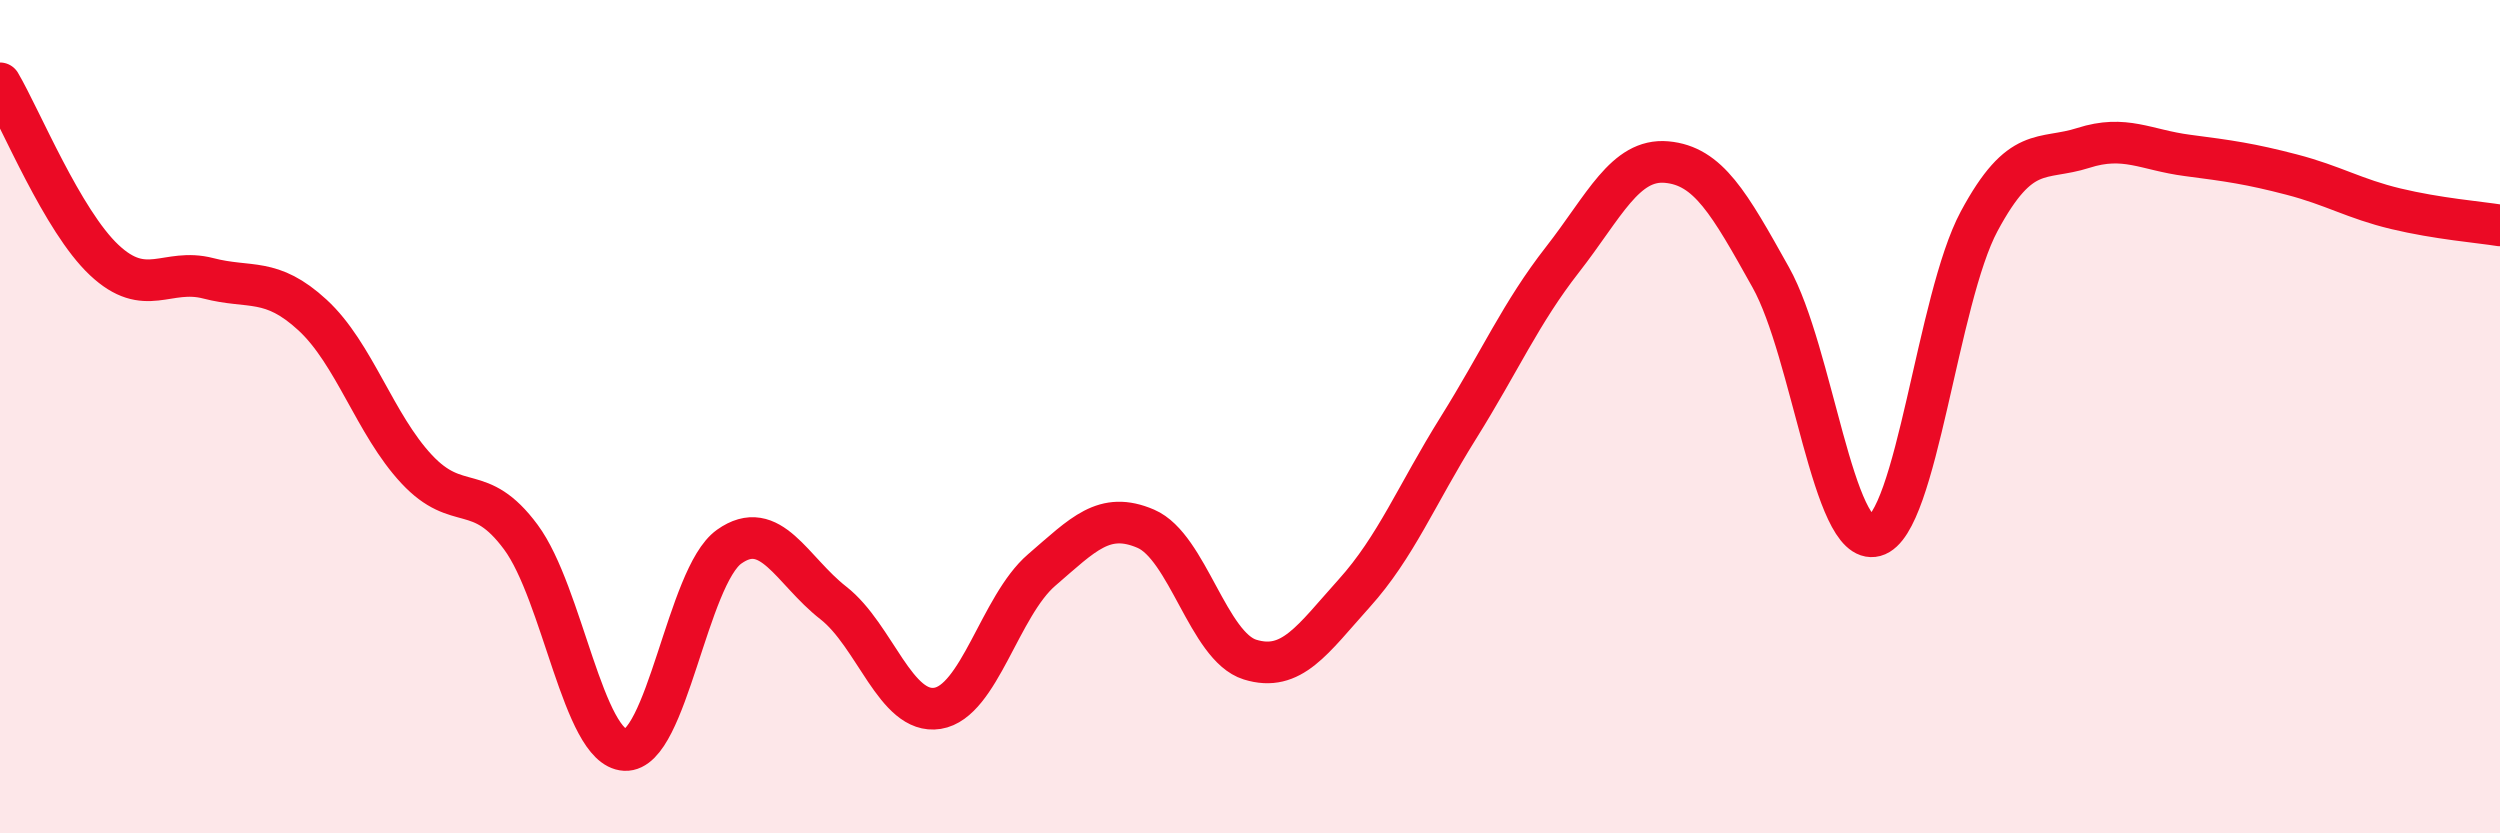
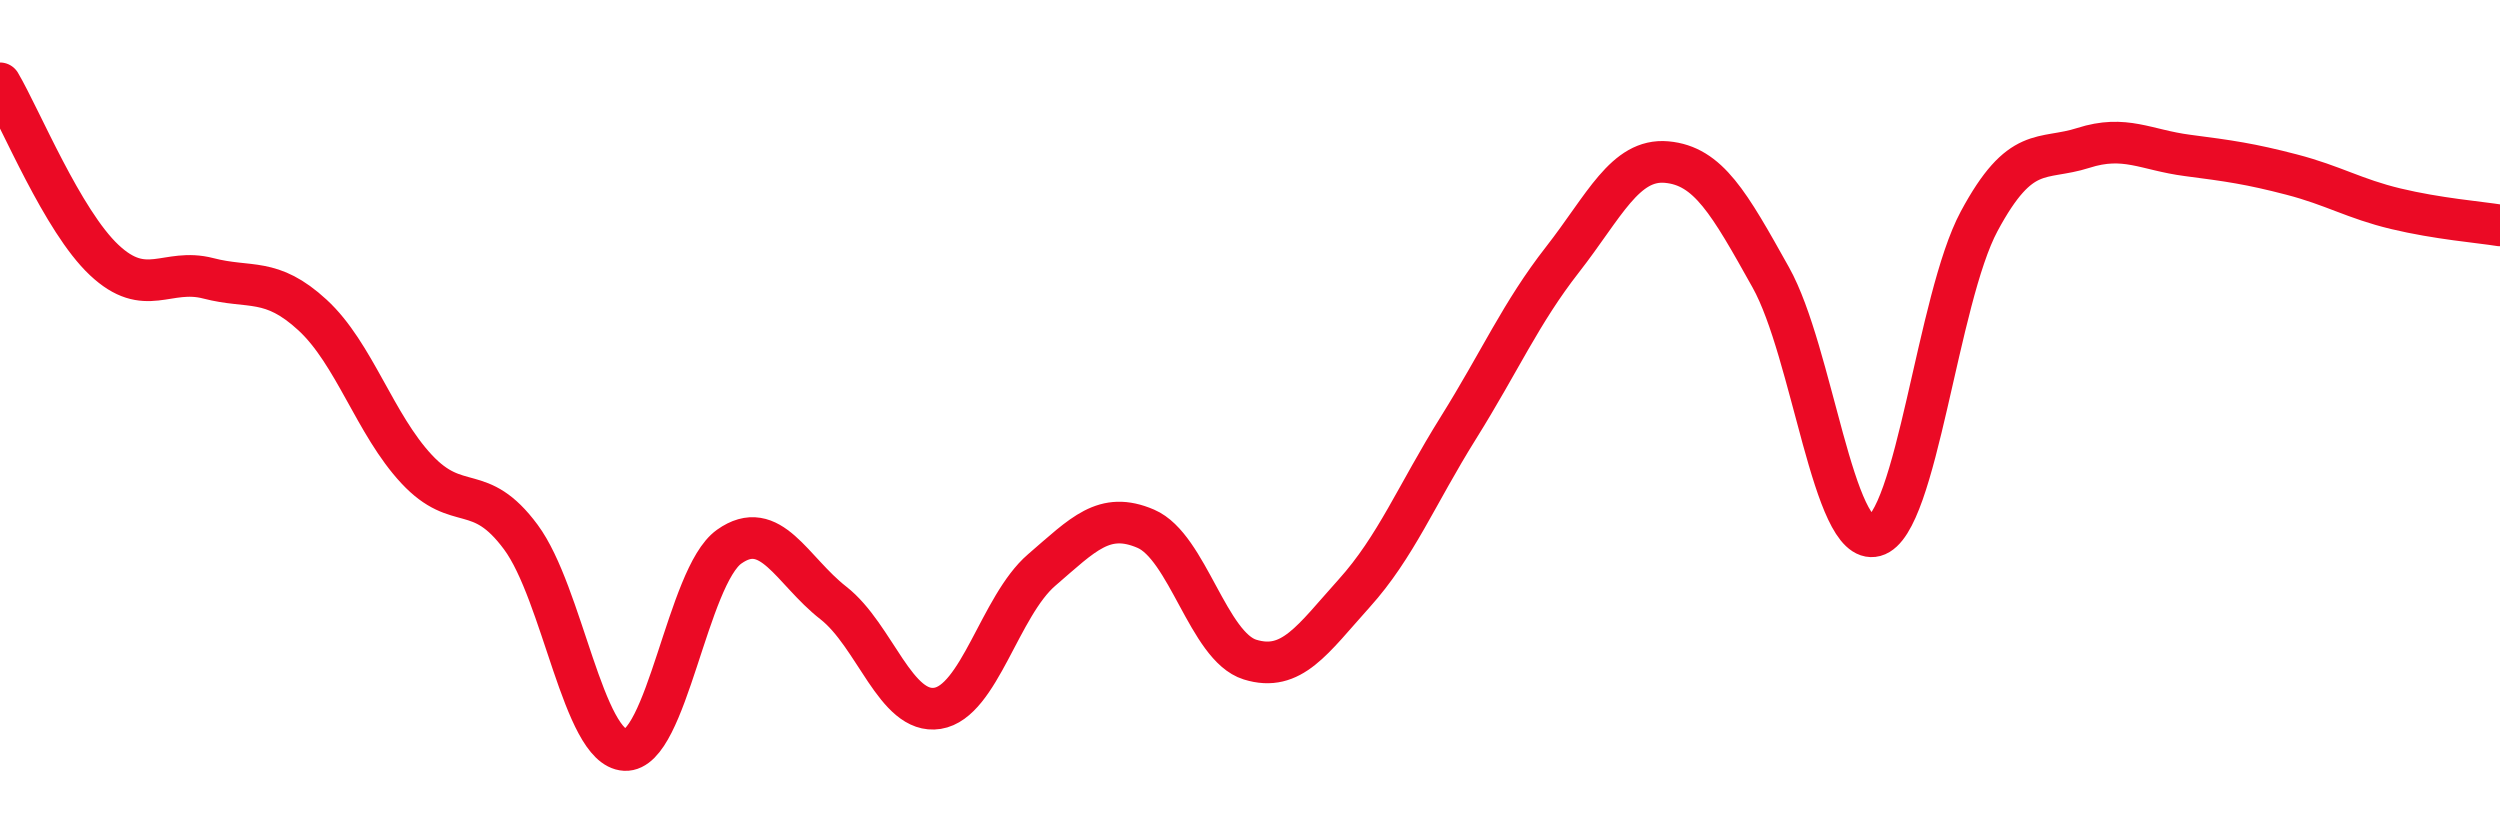
<svg xmlns="http://www.w3.org/2000/svg" width="60" height="20" viewBox="0 0 60 20">
-   <path d="M 0,2 C 0.5,2.85 1.5,5.3 2.5,6.24 C 3.5,7.18 4,6.42 5,6.68 C 6,6.94 6.5,6.64 7.5,7.56 C 8.5,8.48 9,10.19 10,11.26 C 11,12.33 11.5,11.54 12.5,12.89 C 13.5,14.24 14,17.95 15,18 C 16,18.05 16.5,13.83 17.5,13.12 C 18.5,12.41 19,13.69 20,14.47 C 21,15.25 21.5,17.16 22.5,17 C 23.5,16.84 24,14.54 25,13.68 C 26,12.82 26.5,12.26 27.5,12.69 C 28.5,13.12 29,15.52 30,15.83 C 31,16.14 31.5,15.35 32.5,14.24 C 33.5,13.13 34,11.87 35,10.27 C 36,8.67 36.5,7.51 37.5,6.23 C 38.5,4.95 39,3.8 40,3.89 C 41,3.98 41.5,4.87 42.5,6.66 C 43.5,8.45 44,13.13 45,12.86 C 46,12.59 46.5,7.17 47.5,5.31 C 48.5,3.45 49,3.87 50,3.55 C 51,3.23 51.5,3.6 52.5,3.73 C 53.5,3.86 54,3.93 55,4.19 C 56,4.45 56.5,4.77 57.5,5.01 C 58.5,5.25 59.5,5.33 60,5.41L60 20L0 20Z" fill="#EB0A25" opacity="0.1" stroke-linecap="round" stroke-linejoin="round" />
  <path d="M 0,2 C 0.5,2.85 1.5,5.3 2.5,6.24 C 3.5,7.18 4,6.42 5,6.68 C 6,6.94 6.5,6.64 7.5,7.56 C 8.5,8.48 9,10.19 10,11.26 C 11,12.33 11.5,11.54 12.5,12.89 C 13.5,14.24 14,17.95 15,18 C 16,18.05 16.5,13.83 17.5,13.12 C 18.5,12.41 19,13.69 20,14.47 C 21,15.25 21.5,17.16 22.5,17 C 23.5,16.84 24,14.54 25,13.68 C 26,12.82 26.5,12.26 27.5,12.69 C 28.5,13.12 29,15.52 30,15.83 C 31,16.14 31.5,15.35 32.5,14.24 C 33.5,13.13 34,11.87 35,10.27 C 36,8.67 36.5,7.51 37.5,6.23 C 38.5,4.95 39,3.8 40,3.89 C 41,3.98 41.5,4.87 42.5,6.66 C 43.5,8.45 44,13.13 45,12.86 C 46,12.59 46.5,7.17 47.5,5.31 C 48.5,3.45 49,3.87 50,3.55 C 51,3.23 51.5,3.6 52.5,3.73 C 53.5,3.86 54,3.93 55,4.19 C 56,4.45 56.5,4.77 57.5,5.01 C 58.5,5.25 59.5,5.33 60,5.41" stroke="#EB0A25" stroke-width="1" fill="none" stroke-linecap="round" stroke-linejoin="round" />
</svg>